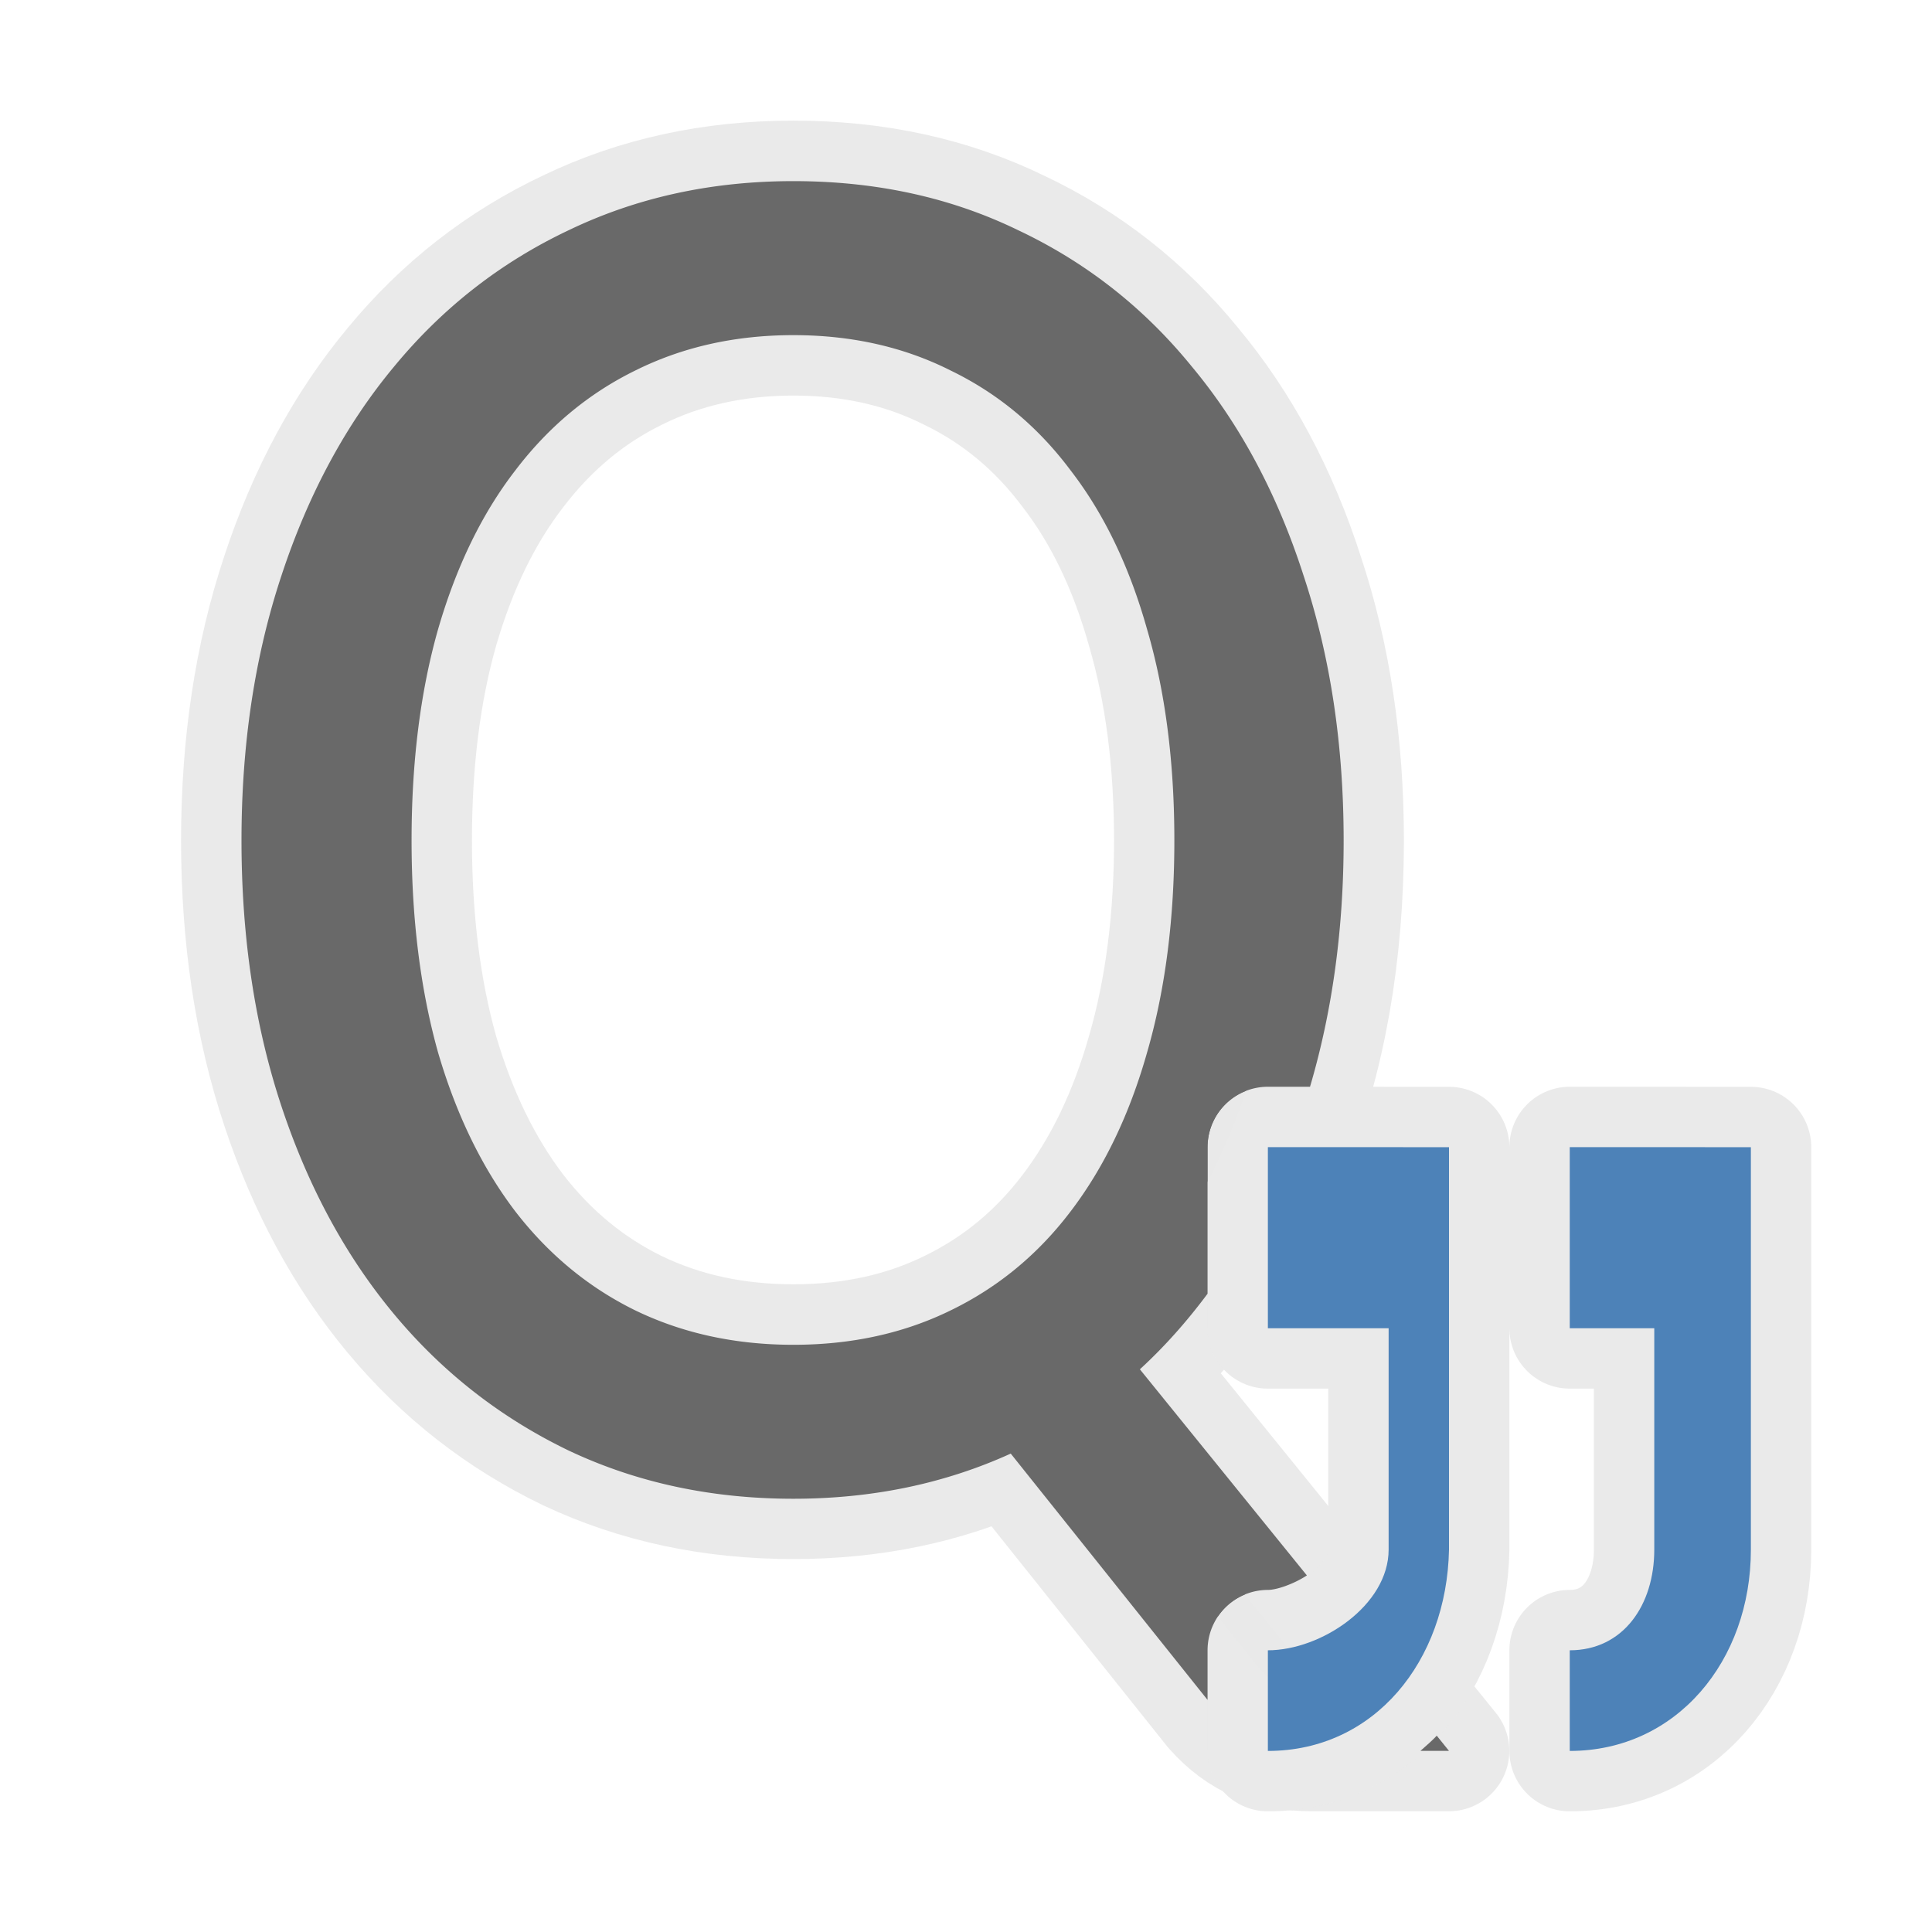
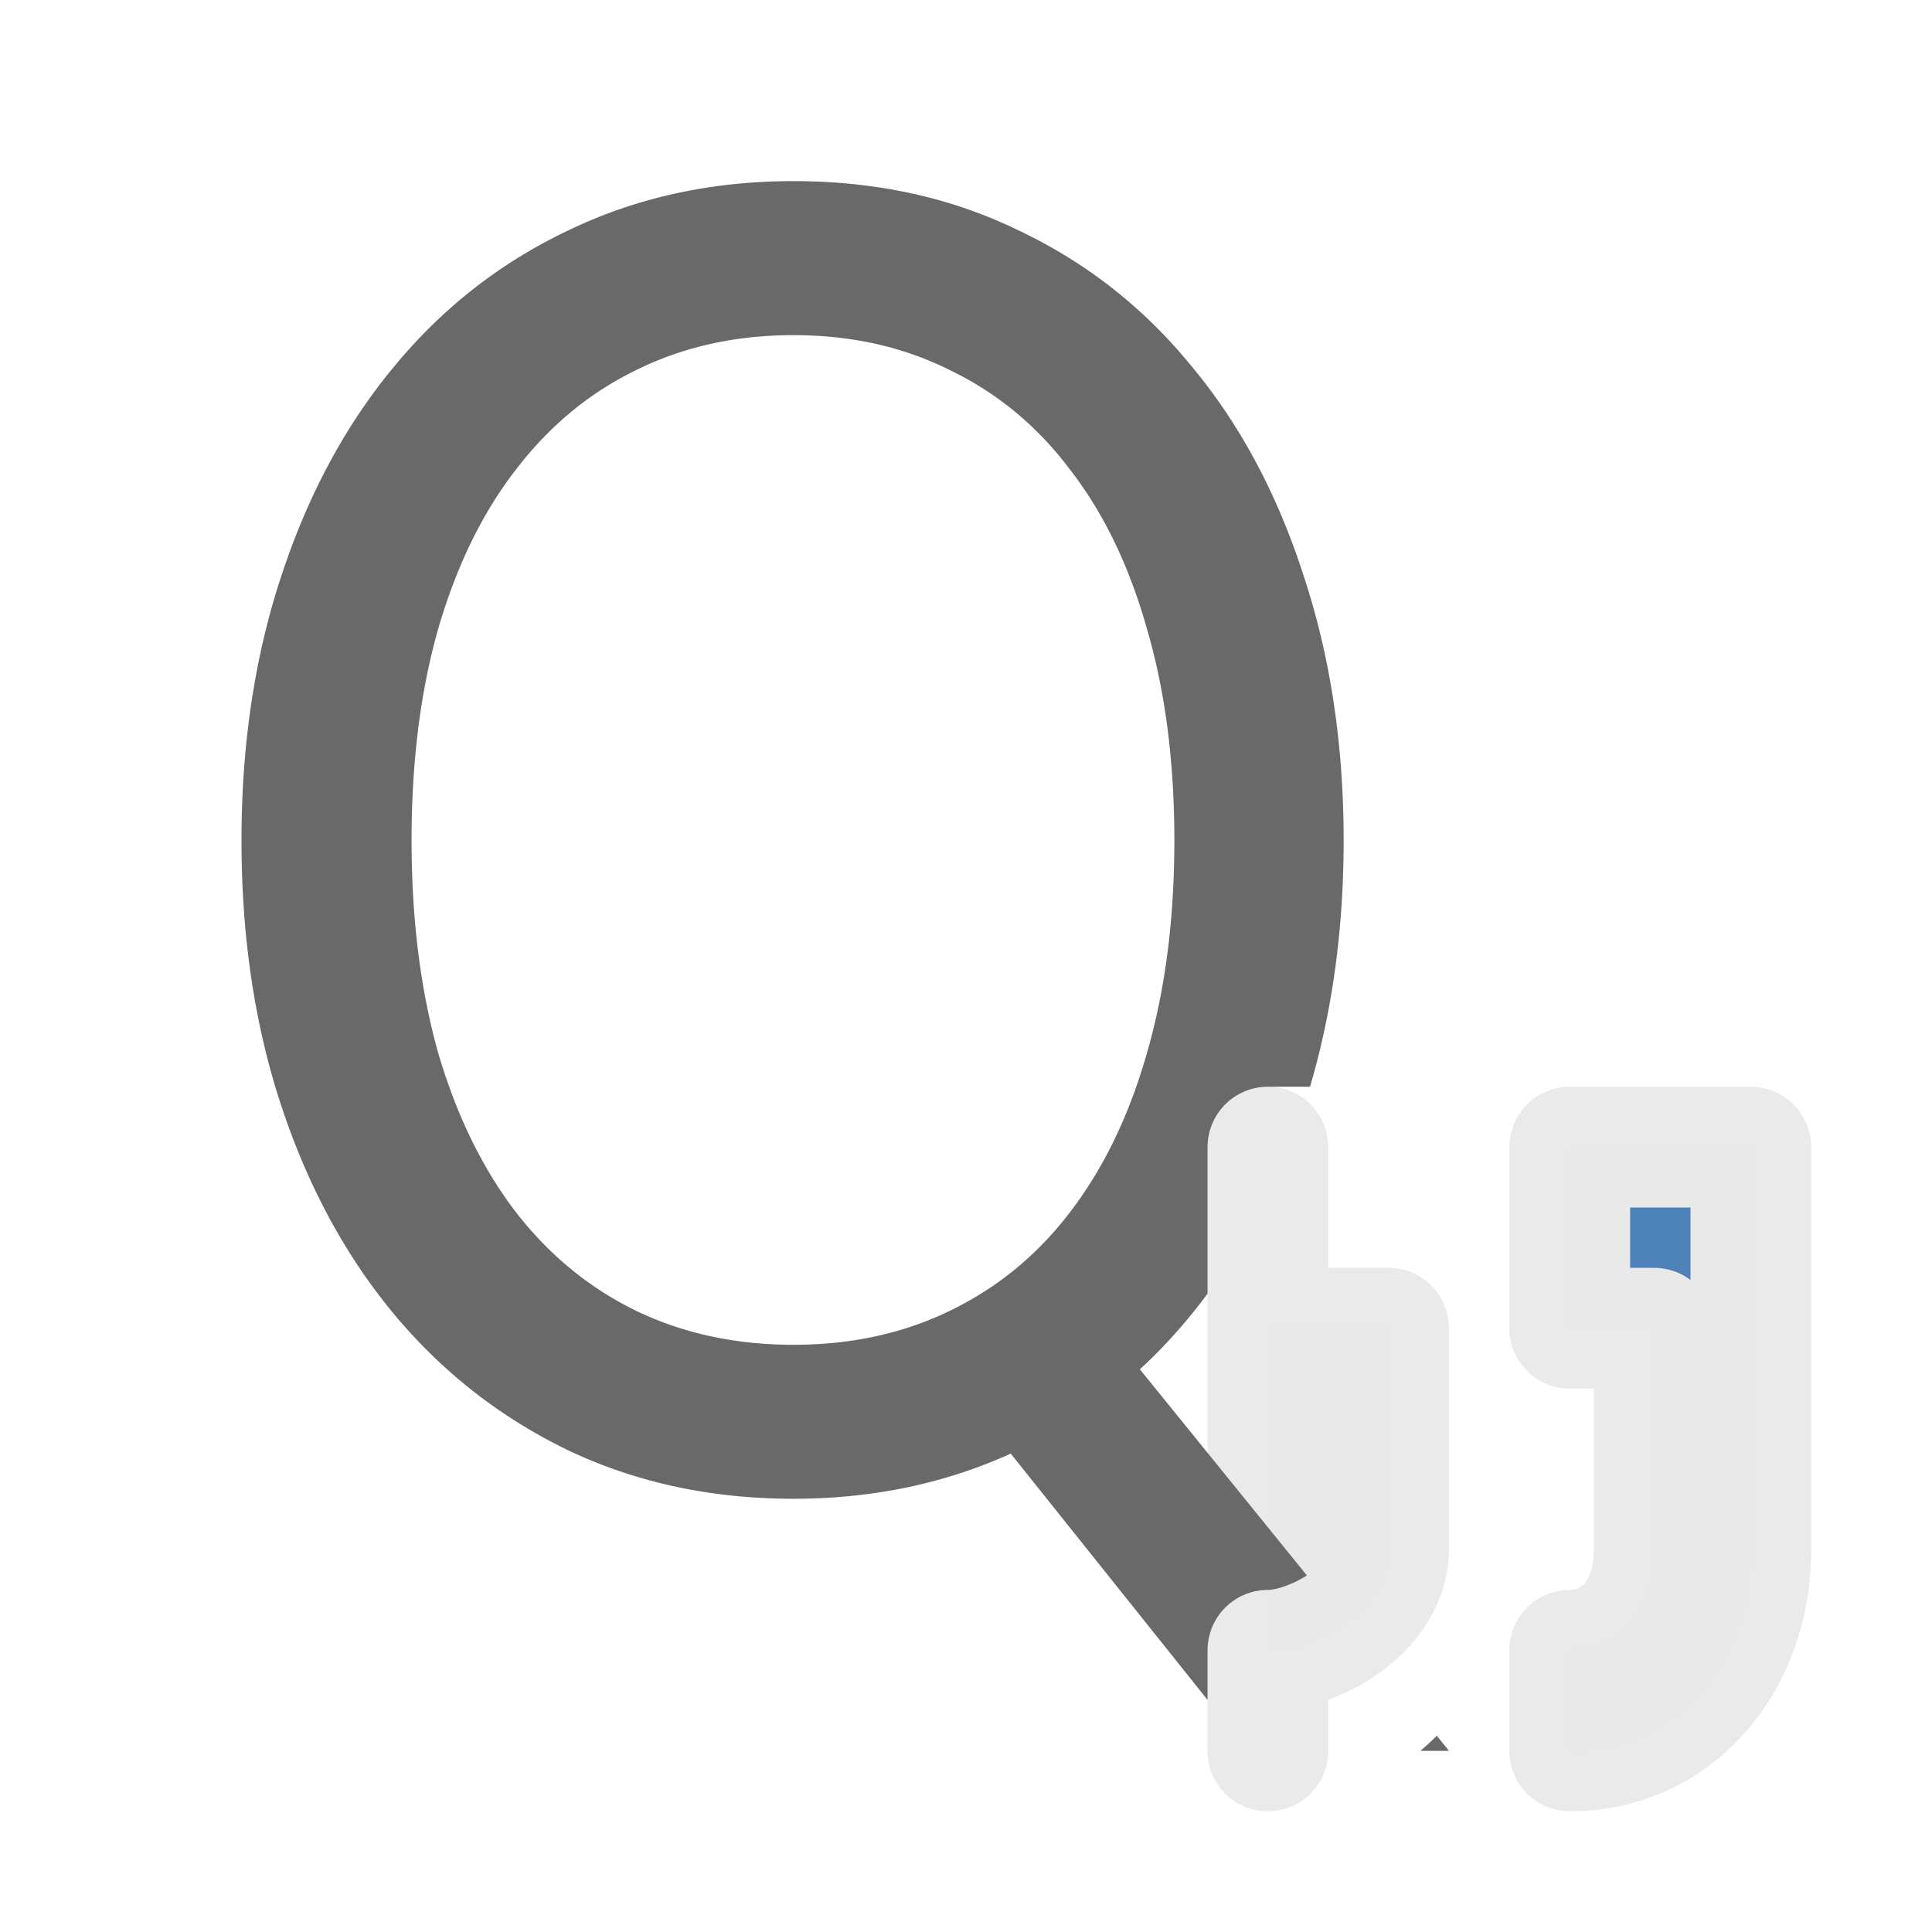
<svg xmlns="http://www.w3.org/2000/svg" viewBox="0 0 32 32">
-   <path d="m22.253 13.92q0 2.828-.889 5.07-.889 2.226-2.485 3.689l5.12 6.321h-2.274q-.497 0-.889-.163-.392-.163-.723-.536l-3.373-4.225q-1.642.747-3.599.747-2.033 0-3.72-.796-1.687-.812-2.892-2.259-1.205-1.446-1.867-3.445-.663-1.999-.663-4.404 0-2.389.663-4.388.663-2.015 1.867-3.461 1.205-1.462 2.892-2.259 1.687-.813 3.72-.813 2.048 0 3.72.813 1.687.796 2.877 2.259 1.205 1.446 1.852 3.461.663 1.999.663 4.388zm-2.801 0q0-1.95-.452-3.494-.437-1.56-1.265-2.632-.813-1.089-1.988-1.657-1.16-.585-2.605-.585-1.446 0-2.62.585-1.16.569-1.988 1.657-.828 1.073-1.28 2.632-.437 1.544-.437 3.494 0 1.95.437 3.51.452 1.544 1.28 2.632.828 1.073 1.988 1.641 1.175.569 2.62.569 1.446 0 2.605-.569 1.175-.569 1.988-1.641.828-1.089 1.265-2.632.452-1.56.452-3.51z" style="fill:#696969;stroke:#e9e9e9;stroke-width:2;stroke-linecap:round;stroke-linejoin:round;stroke-opacity:.992" />
-   <path d="m21 19v3h2v3.667c0 .92-1.116 1.667-2 1.667v1.667c1.767 0 2.963-1.493 3-3.333v-3.667-1.333-1.667zm5 0v3h1.4v3.667c0 .92-.516 1.667-1.4 1.667v1.667c1.767 0 3-1.492 3-3.333v-3.667-1.333-1.667z" style="fill:#4d82b8;stroke:#e9e9e9;stroke-opacity:.992;stroke-width:2;stroke-linejoin:round;stroke-linecap:round" />
+   <path d="m21 19v3h2v3.667c0 .92-1.116 1.667-2 1.667v1.667v-3.667-1.333-1.667zm5 0v3h1.4v3.667c0 .92-.516 1.667-1.4 1.667v1.667c1.767 0 3-1.492 3-3.333v-3.667-1.333-1.667z" style="fill:#4d82b8;stroke:#e9e9e9;stroke-opacity:.992;stroke-width:2;stroke-linejoin:round;stroke-linecap:round" />
  <path d="m13.141 3c-1.355 0-2.594.271-3.719.812-1.124.531-2.089 1.283-2.893 2.258-.803.964-1.425 2.12-1.867 3.463-.442 1.332-.662 2.794-.662 4.387 0 1.603.22 3.072.662 4.404.442 1.333 1.064 2.481 1.867 3.445.803.964 1.768 1.716 2.893 2.258 1.124.531 2.363.797 3.719.797 1.305 0 2.505-.25 3.6-.748l3.26 4.08v-.822a1 1 0 0 1 1-1c .145 0 .428-.098.645-.24l-2.766-3.414c.411-.377.782-.797 1.121-1.252v-2.428a1 1 0 0 1 1-1h .697c.366-1.241.557-2.598.557-4.08 0-1.593-.222-3.054-.664-4.387-.432-1.343-1.048-2.499-1.852-3.463-.793-.975-1.752-1.727-2.877-2.258-1.114-.542-2.355-.812-3.721-.812zm0 2.551c.964 0 1.832.196 2.605.586.783.379 1.446.93 1.988 1.656.552.715.974 1.593 1.266 2.633.301 1.029.451 2.194.451 3.494s-.15 2.47-.451 3.51c-.291 1.029-.713 1.907-1.266 2.633-.542.715-1.205 1.261-1.988 1.641-.773.379-1.642.57-2.605.57-.964-0-1.836-.191-2.619-.57-.773-.379-1.436-.926-1.988-1.641-.552-.726-.978-1.604-1.279-2.633-.291-1.04-.438-2.21-.438-3.51 0-1.3.146-2.465.438-3.494.301-1.04.727-1.918 1.279-2.633.552-.726 1.215-1.277 1.988-1.656.783-.39 1.655-.586 2.619-.586zm10.656 23.197c-.083.091-.179.169-.27.252h.473z" fill="#696969" />
-   <path d="m21 19v3h2v3.667c0 .92-1.116 1.667-2 1.667v1.667c1.767 0 2.963-1.493 3-3.333v-3.667-1.333-1.667zm5 0v3h1.4v3.667c0 .92-.516 1.667-1.4 1.667v1.667c1.767 0 3-1.492 3-3.333v-3.667-1.333-1.667z" fill="#4d82b8" />
</svg>